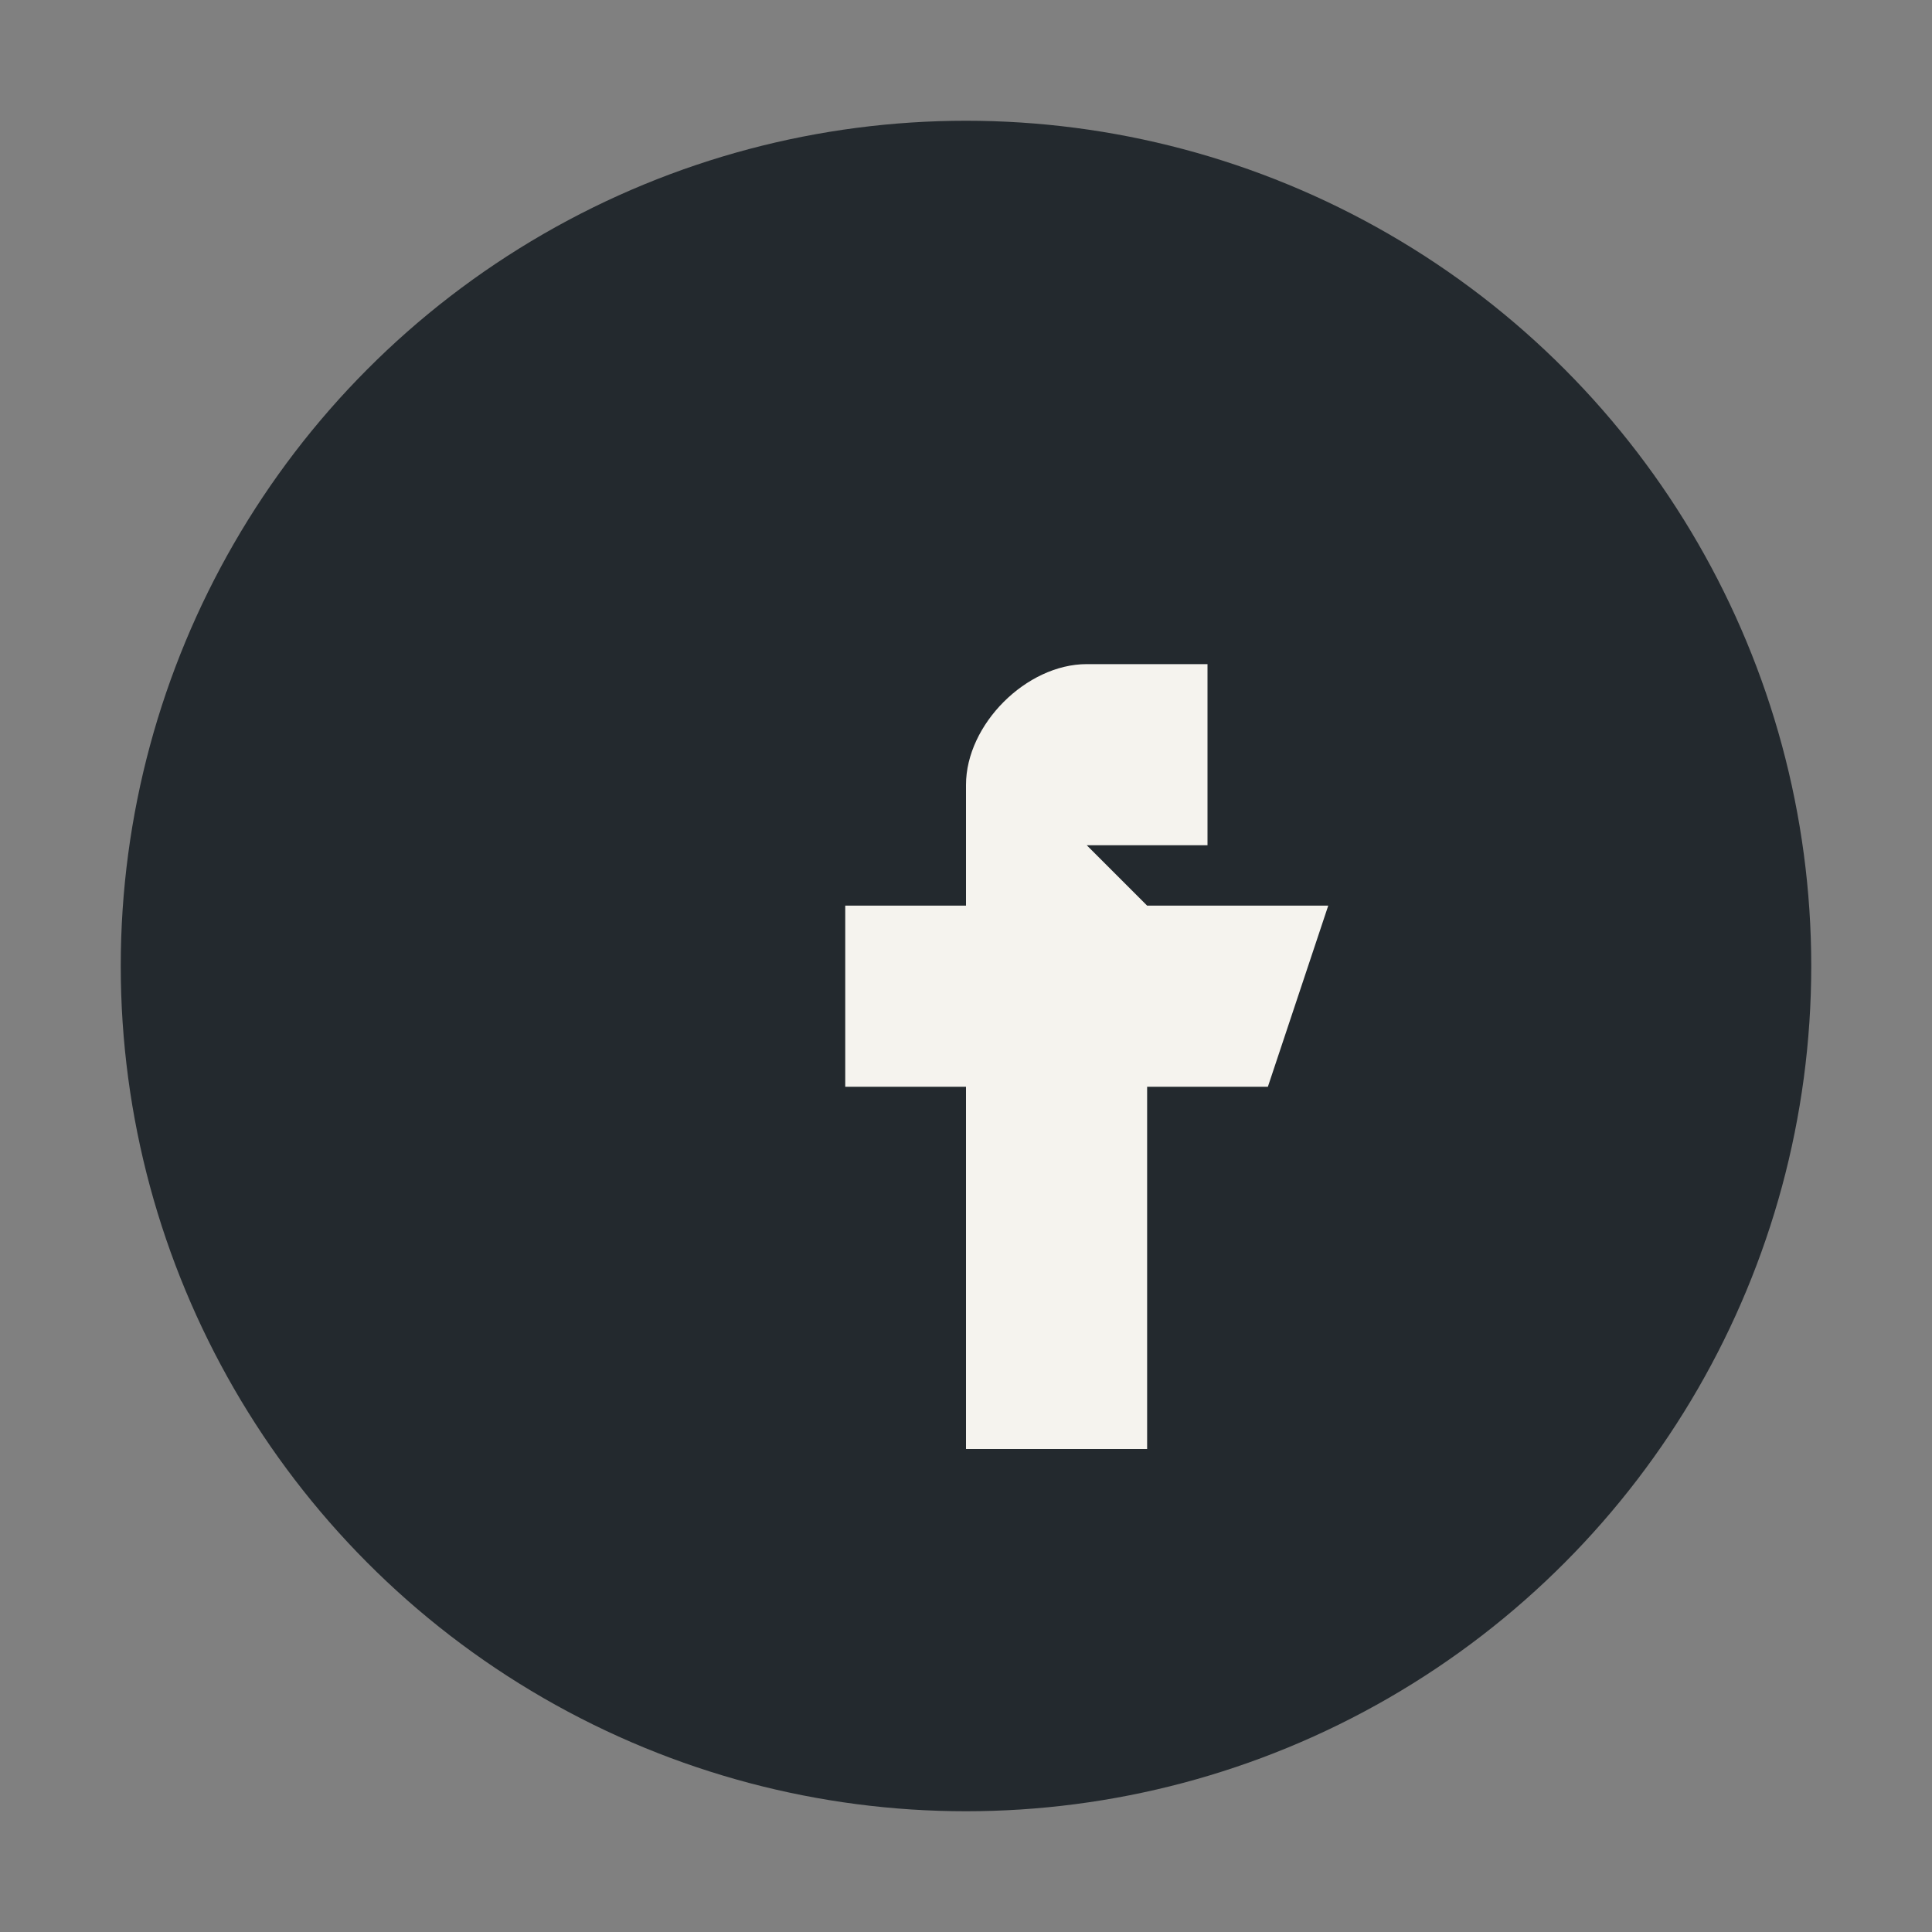
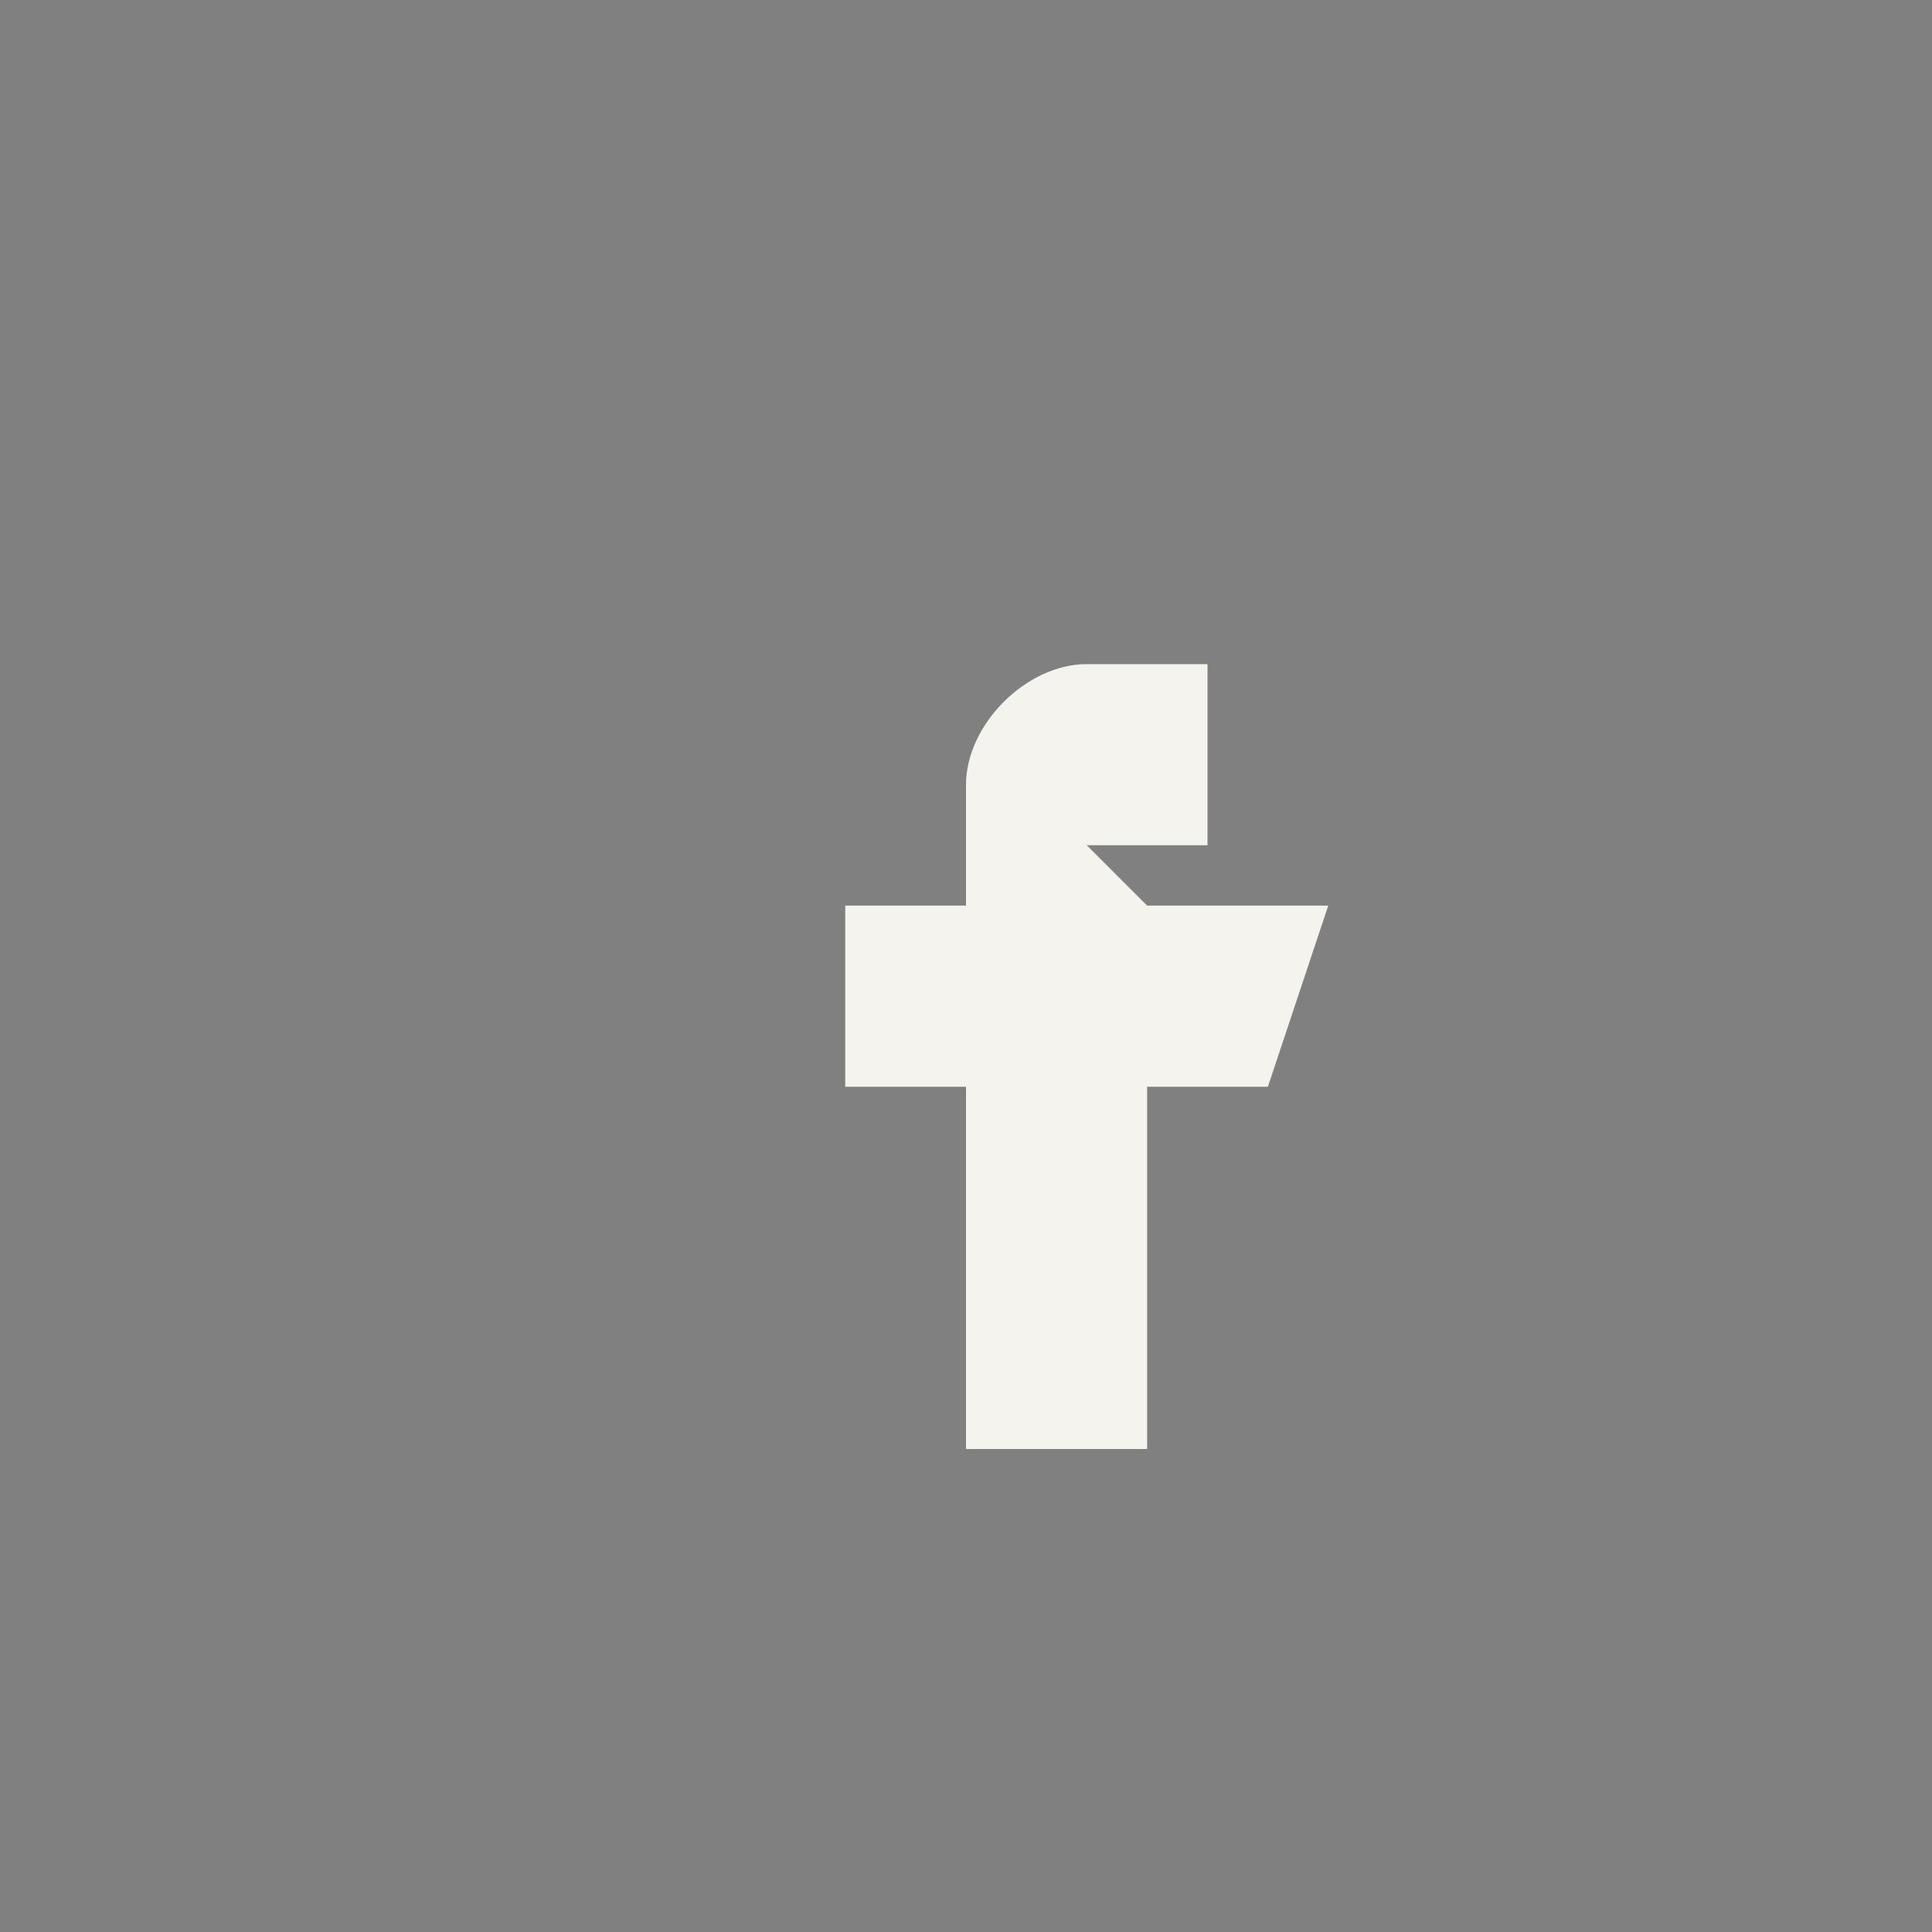
<svg xmlns="http://www.w3.org/2000/svg" width="32" height="32" viewBox="0 0 32 32">
  <rect x="0" y="0" width="32" height="32" fill="#808080" stroke="none" />
-   <circle cx="16" cy="16" r="14" fill="#23292E" />
  <path d="M18 14h2v-3h-2c-1 0-2 1-2 2v2h-2v3h2v6h3v-6h2l1-3h-3z" fill="#F5F3EE" />
</svg>